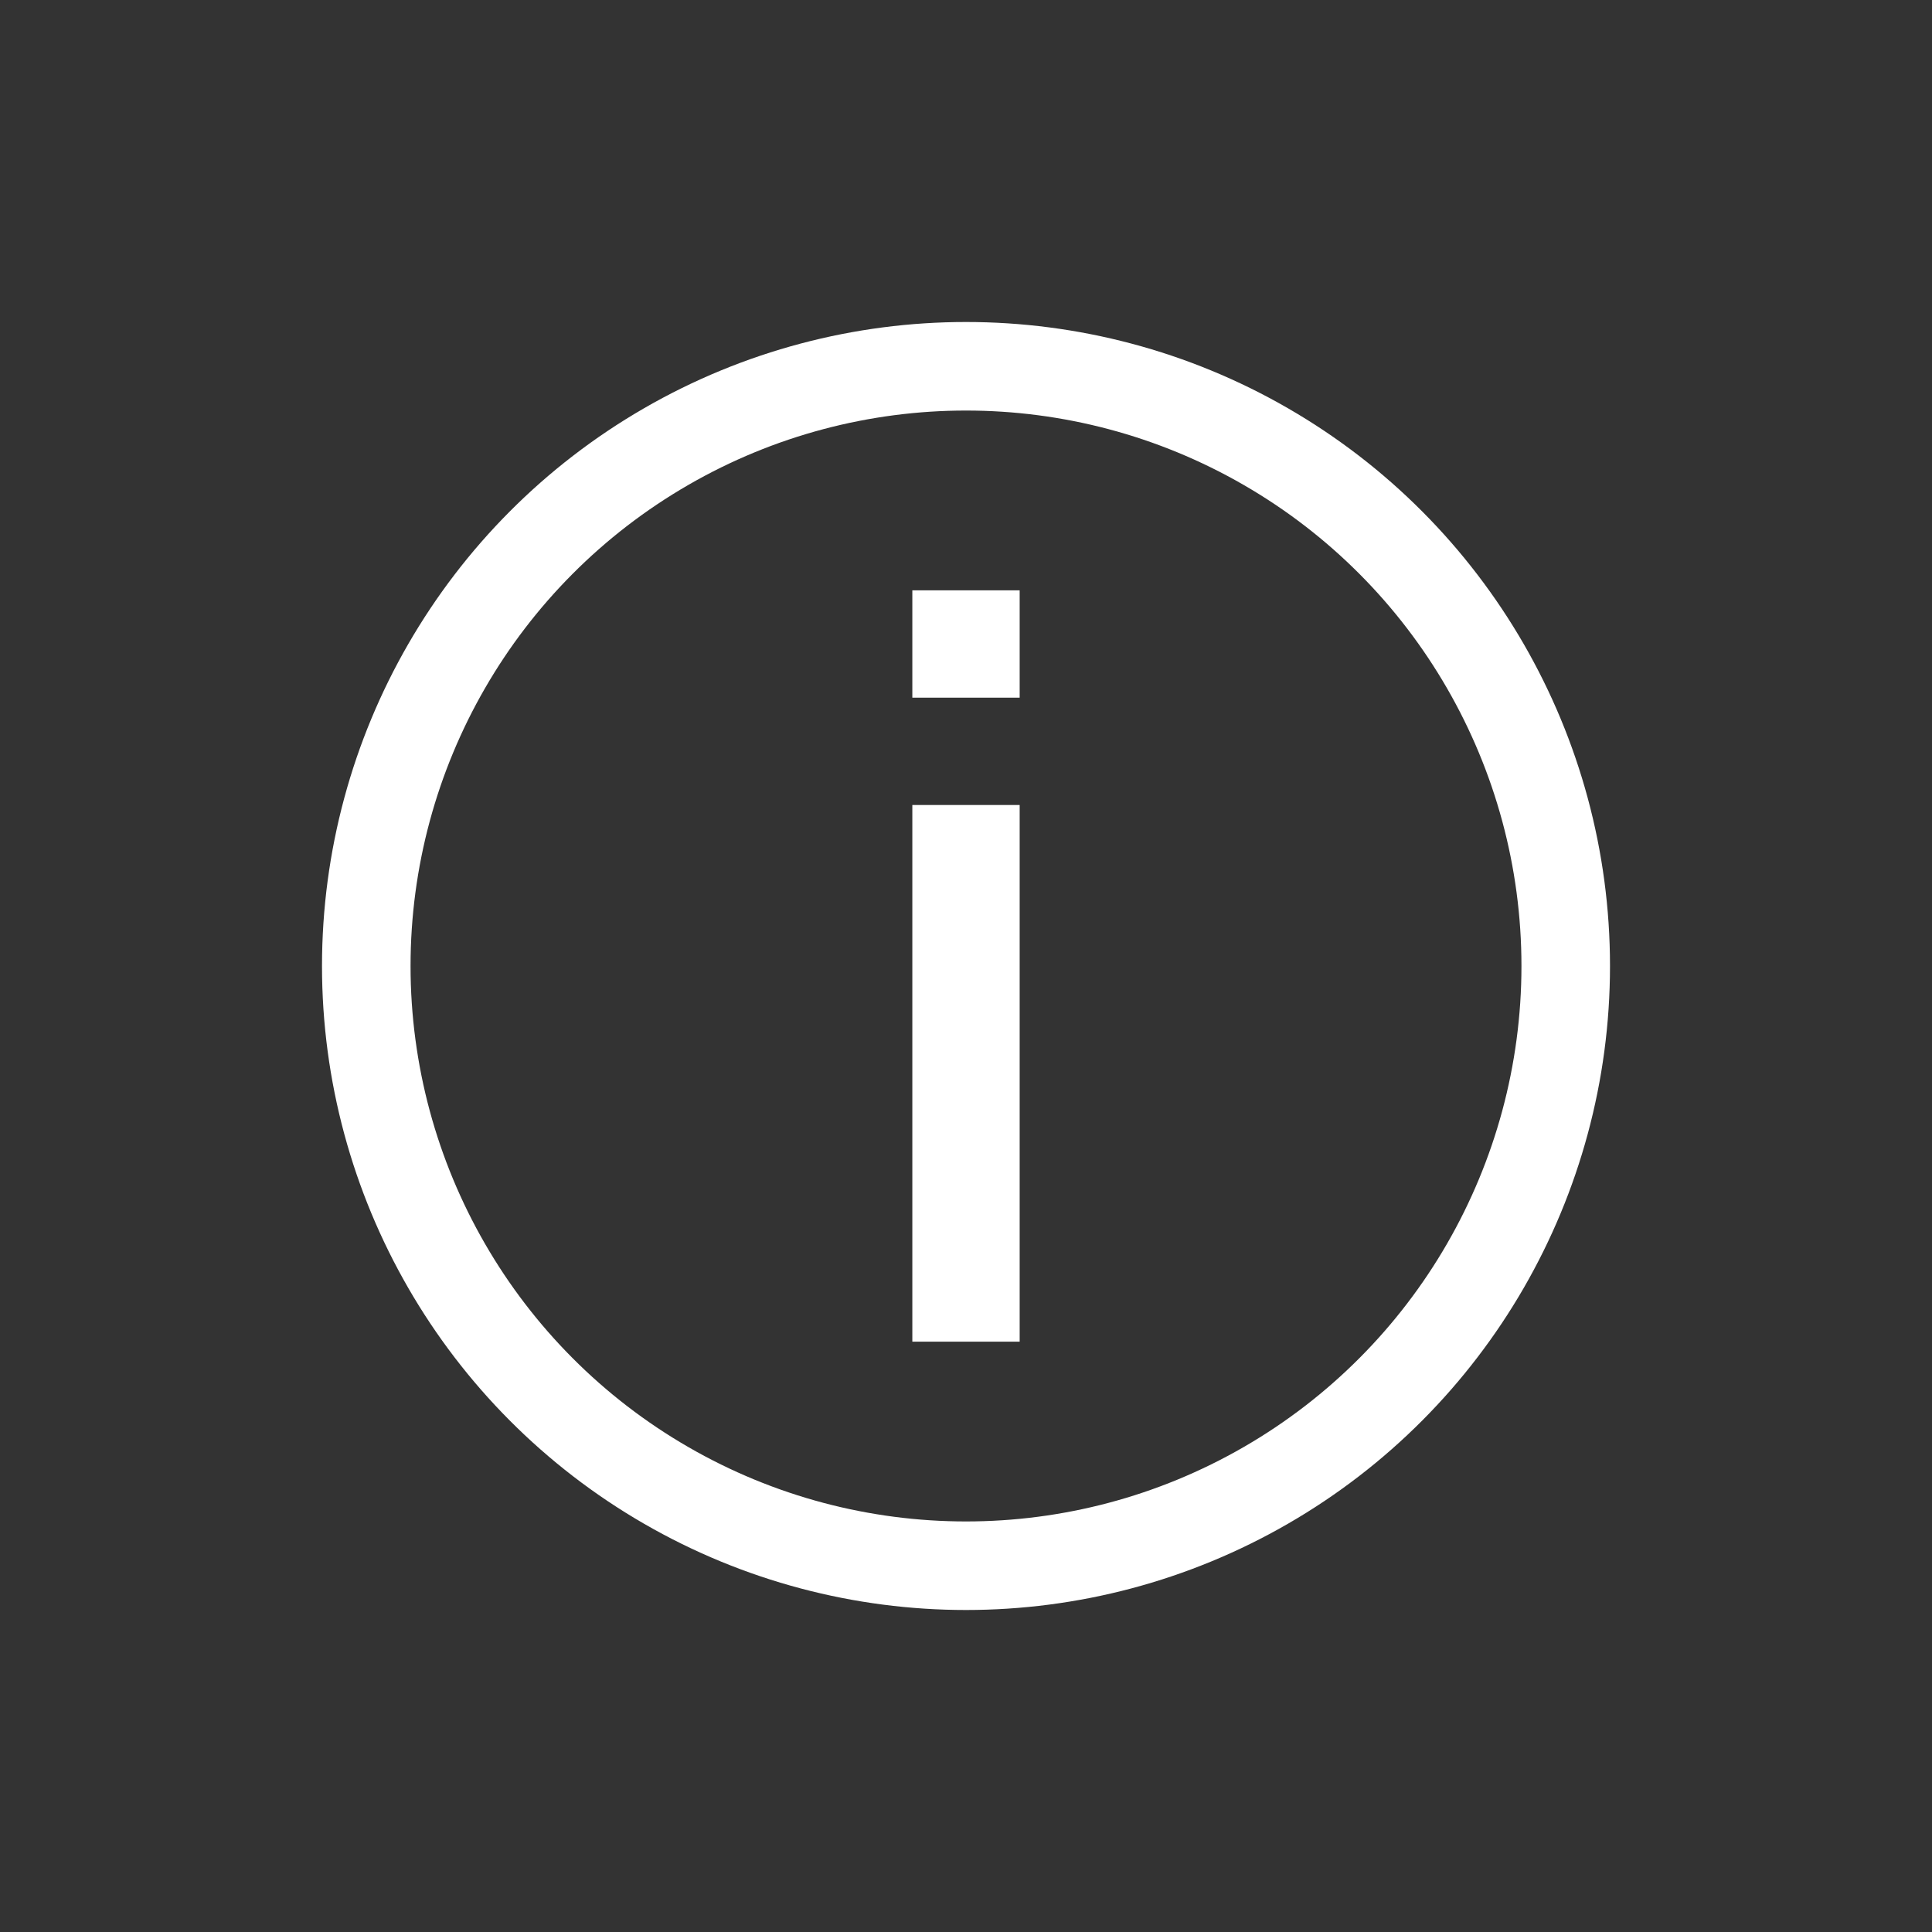
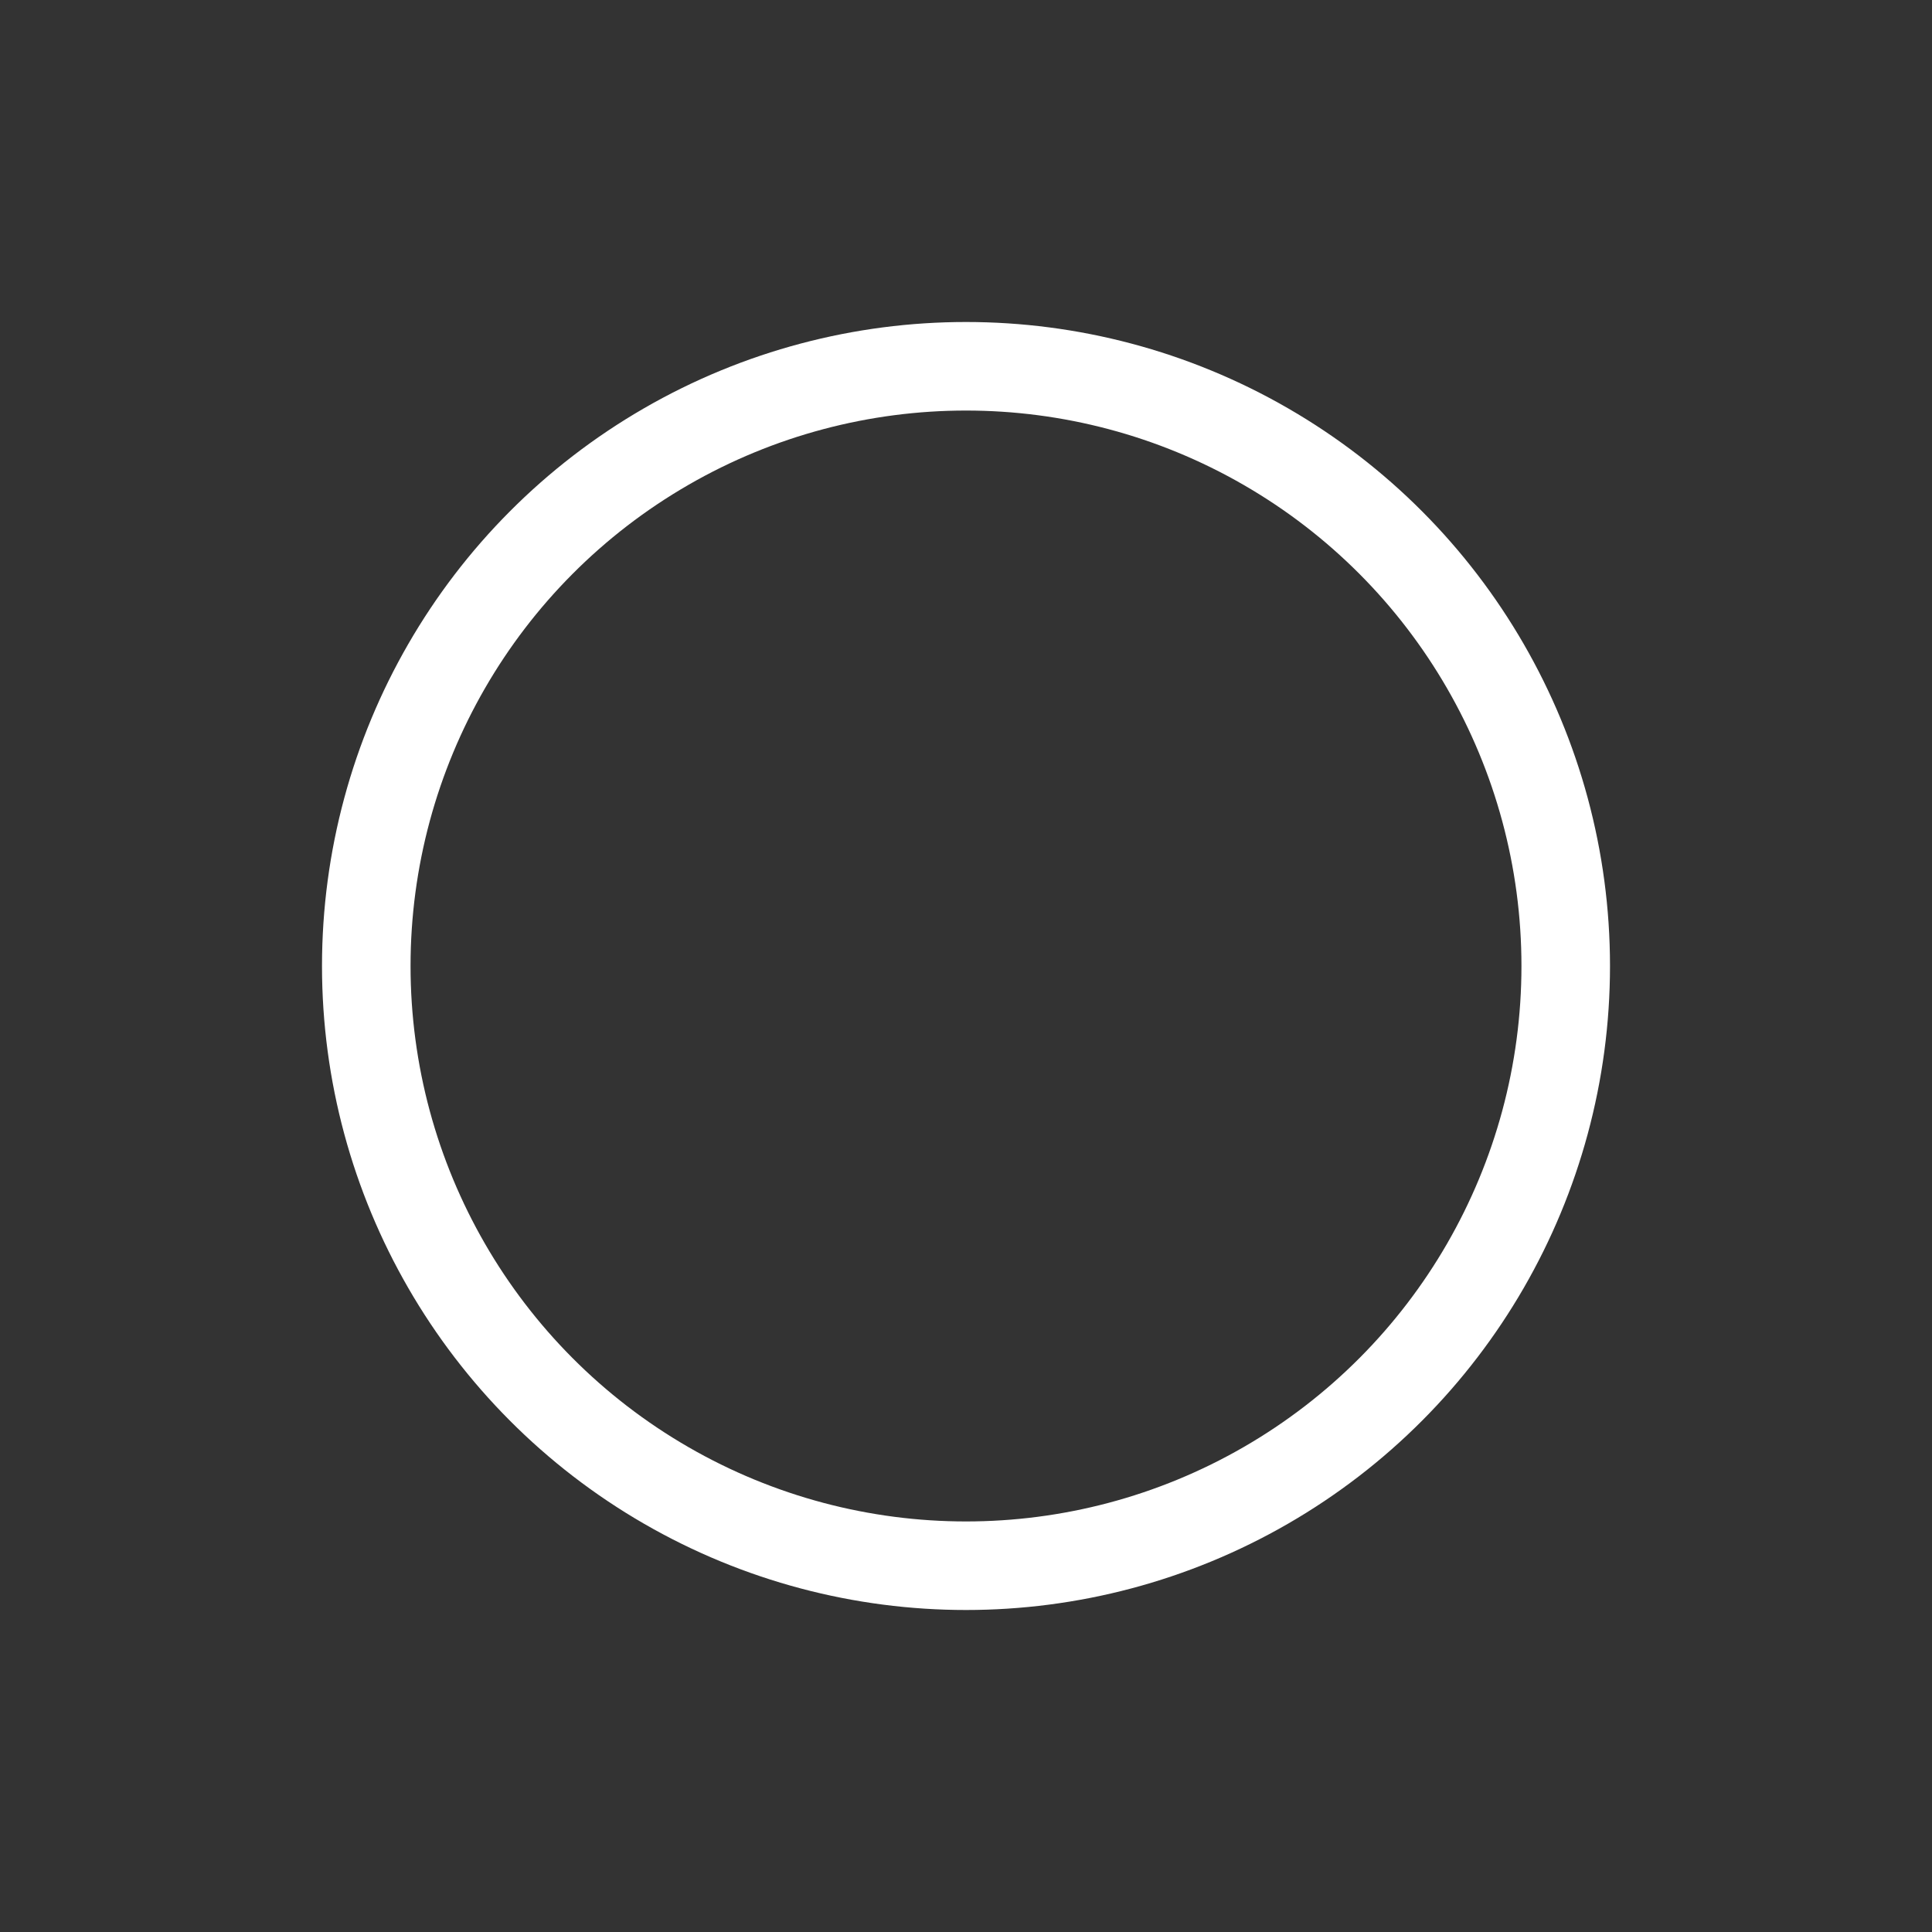
<svg xmlns="http://www.w3.org/2000/svg" width="36" height="36" viewBox="0 0 36 36" fill="none">
  <rect x="0" y="0" width="36" height="36" fill="#333333" stroke="none" />
  <circle cx="18" cy="18" r="11.175" stroke="white" stroke-width="1.65" />
-   <path d="M18 25V15" stroke="white" stroke-width="2" />
-   <path d="M18 11V13" stroke="white" stroke-width="2" />
</svg>